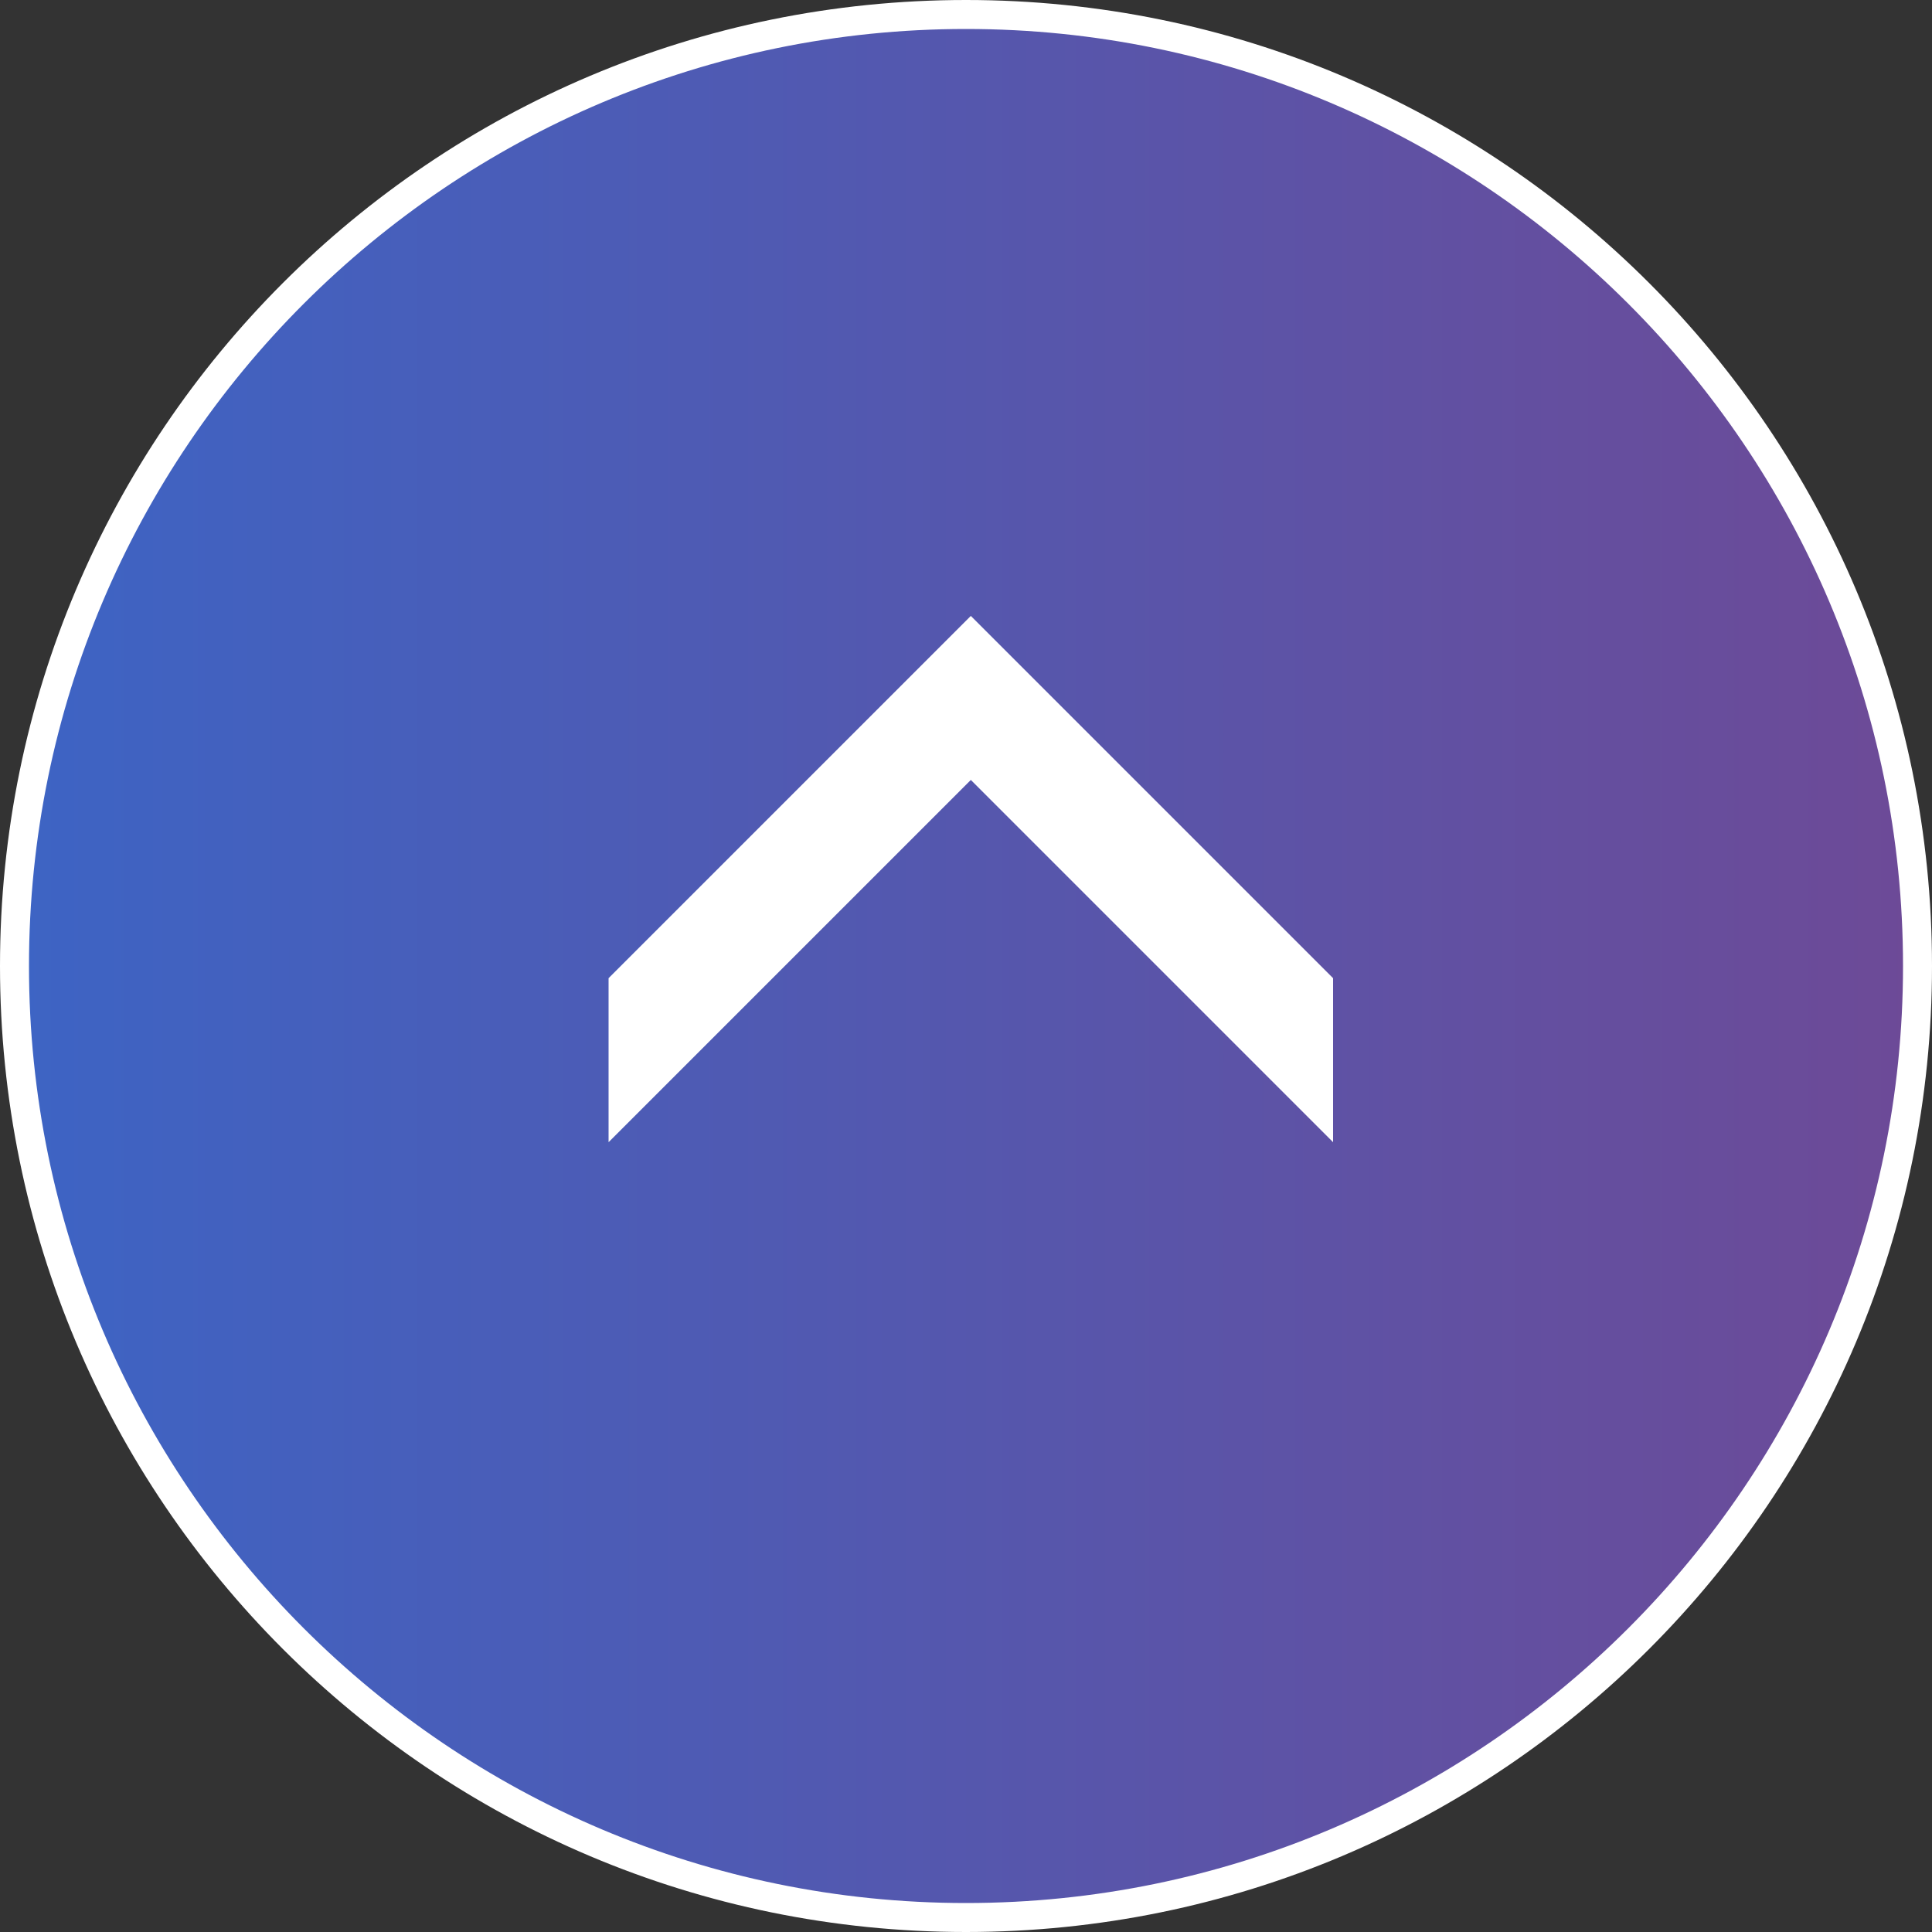
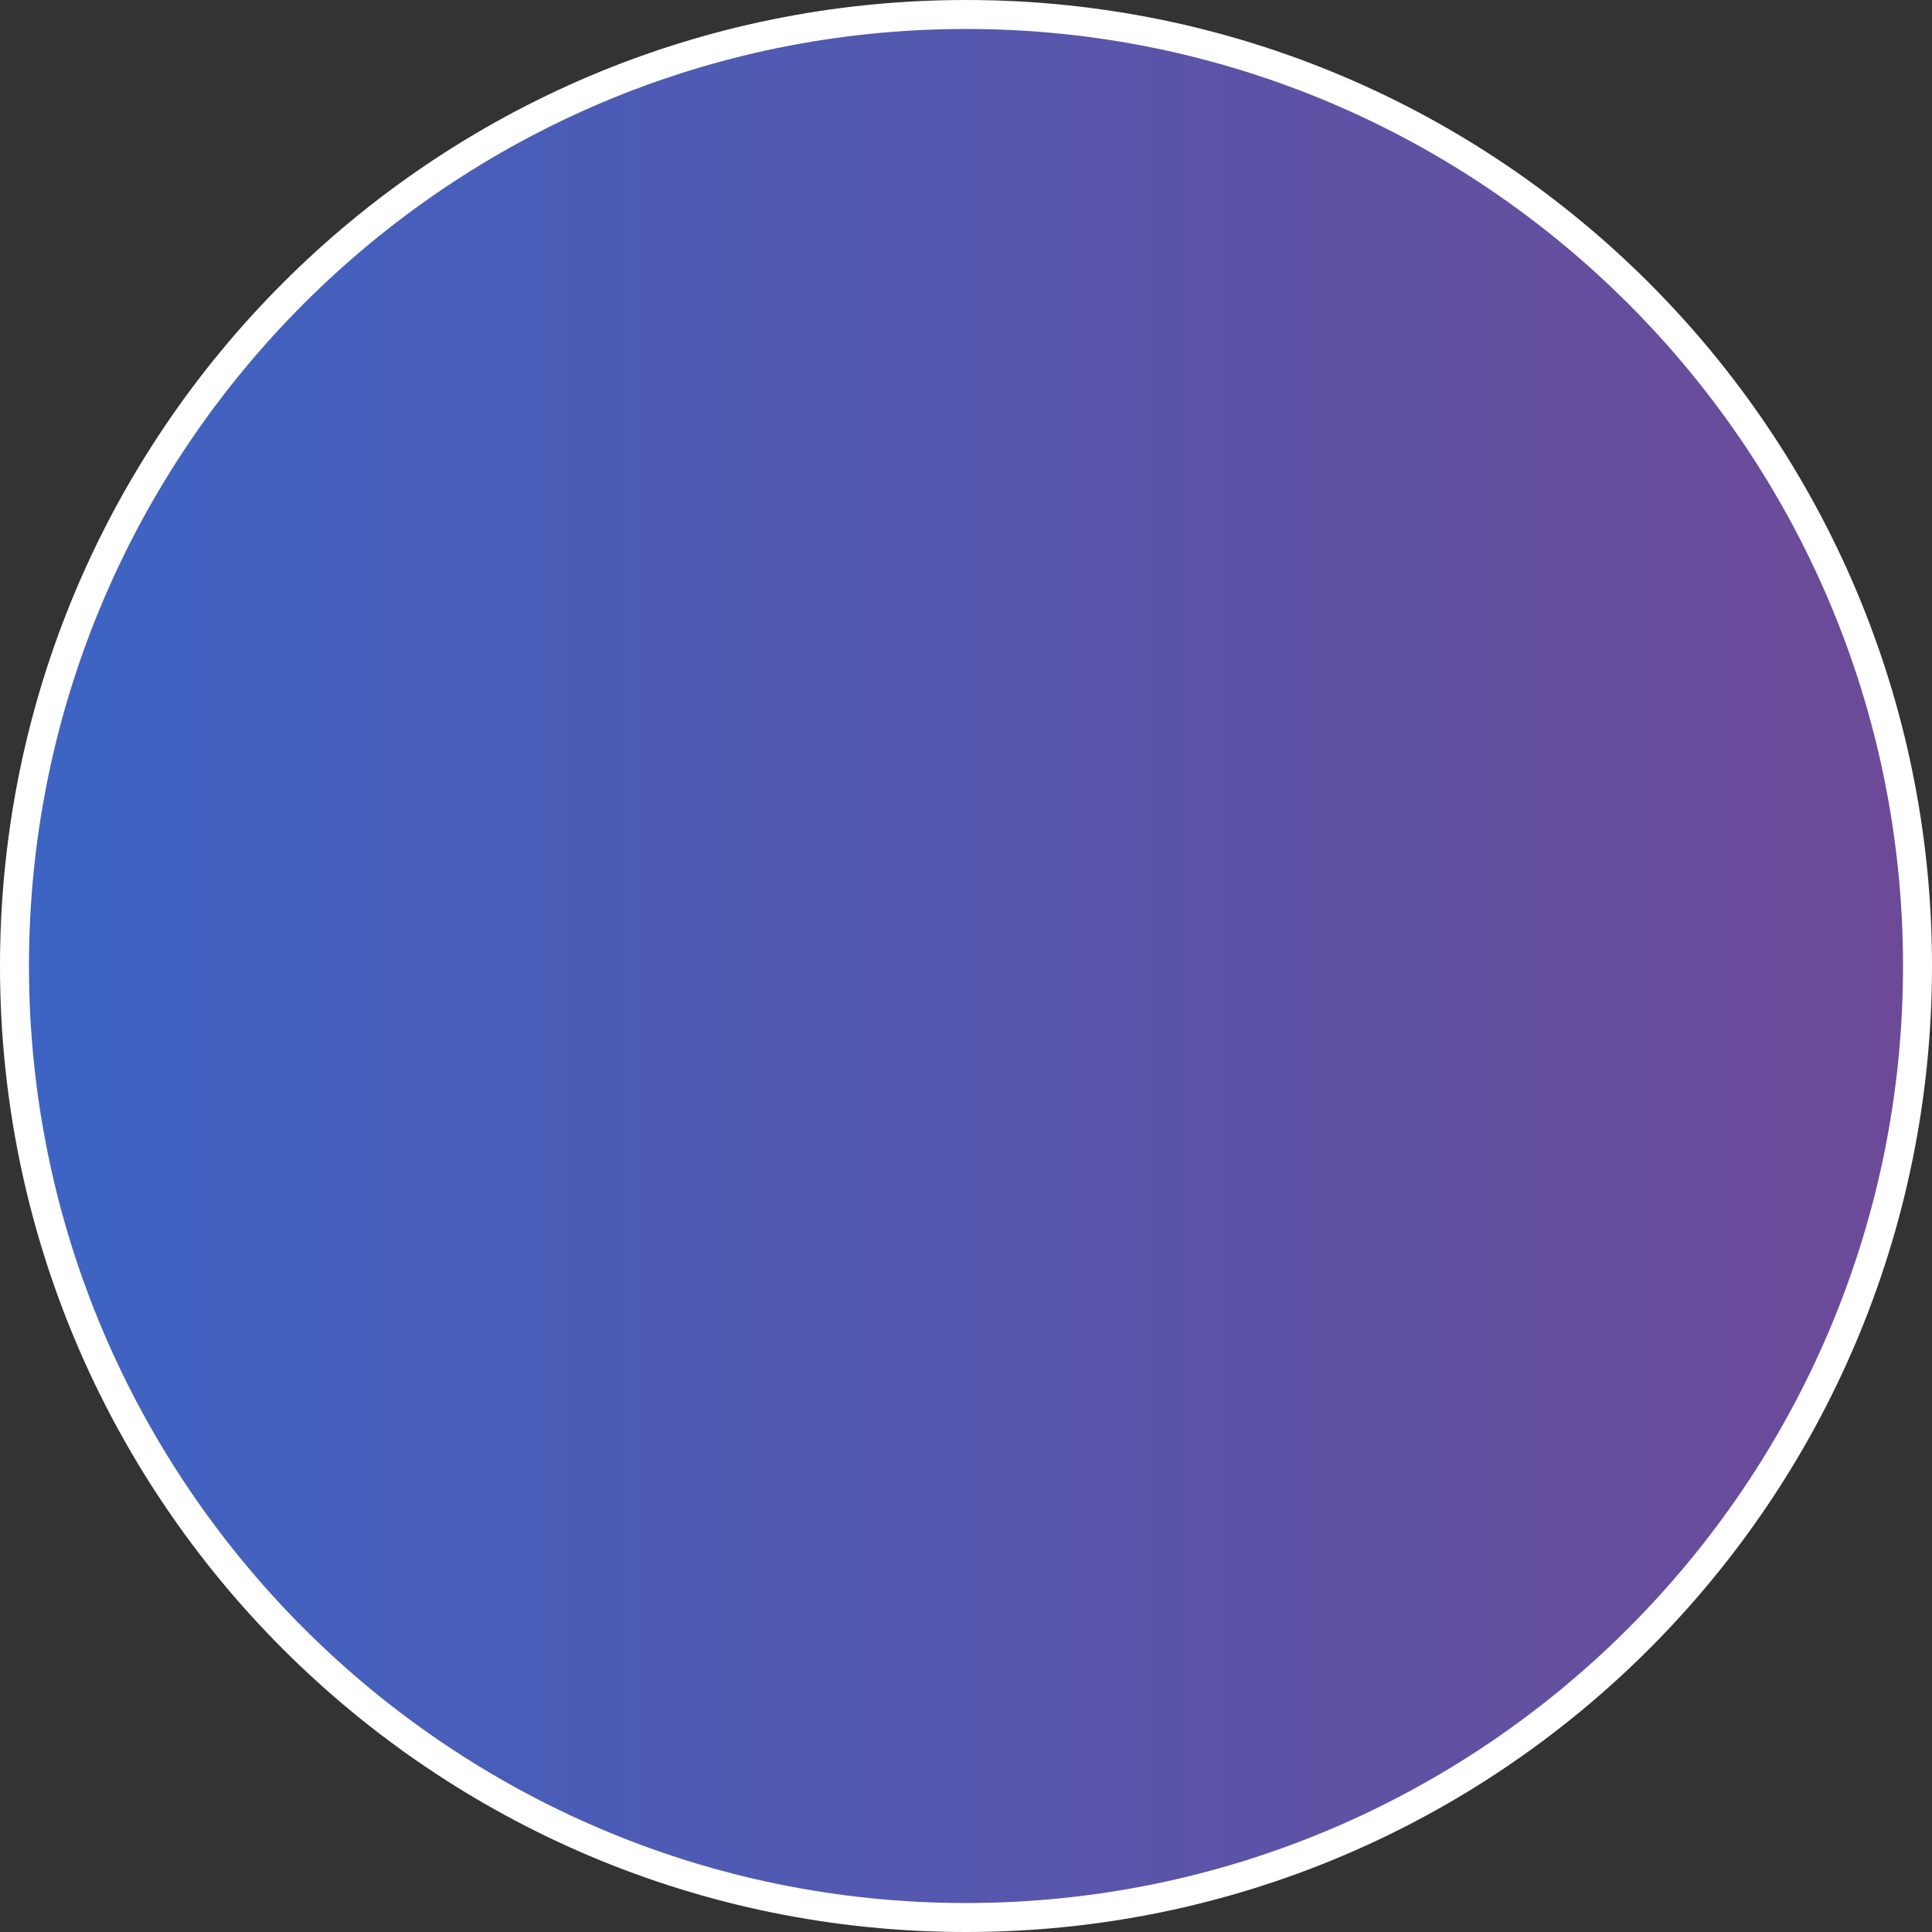
<svg xmlns="http://www.w3.org/2000/svg" id="_レイヤー_1" data-name="レイヤー_1" version="1.1" viewBox="0 0 200 200">
  <rect x="0" y="0" width="200" height="200" fill="#333333" stroke="none" />
  <defs>
    <style>
      .st0 {
        fill: #fff;
      }

      .st1 {
        fill: url(#_名称未設定グラデーション_7);
      }
    </style>
    <linearGradient id="_名称未設定グラデーション_7" data-name="名称未設定グラデーション 7" x1="1.5" y1="100" x2="198.5" y2="100" gradientUnits="userSpaceOnUse">
      <stop offset="0" stop-color="#3d64c4" />
      <stop offset="1" stop-color="#6d4a97" />
    </linearGradient>
  </defs>
  <g>
    <path class="st1" d="M100,198.5C45.69,198.5,1.5,154.31,1.5,100S45.69,1.5,100,1.5s98.5,44.19,98.5,98.5-44.19,98.5-98.5,98.5Z" />
    <path class="st0" d="M100,3c53.49,0,97,43.51,97,97s-43.51,97-97,97S3,153.49,3,100,46.51,3,100,3M100,0C44.77,0,0,44.77,0,100s44.77,100,100,100,100-44.77,100-100S155.23,0,100,0h0Z" />
  </g>
-   <polygon class="st0" points="138 101.26 108.99 72.25 100.5 63.76 92.01 72.25 63 101.26 63 118.24 100.5 80.74 138 118.24 138 101.26" />
</svg>